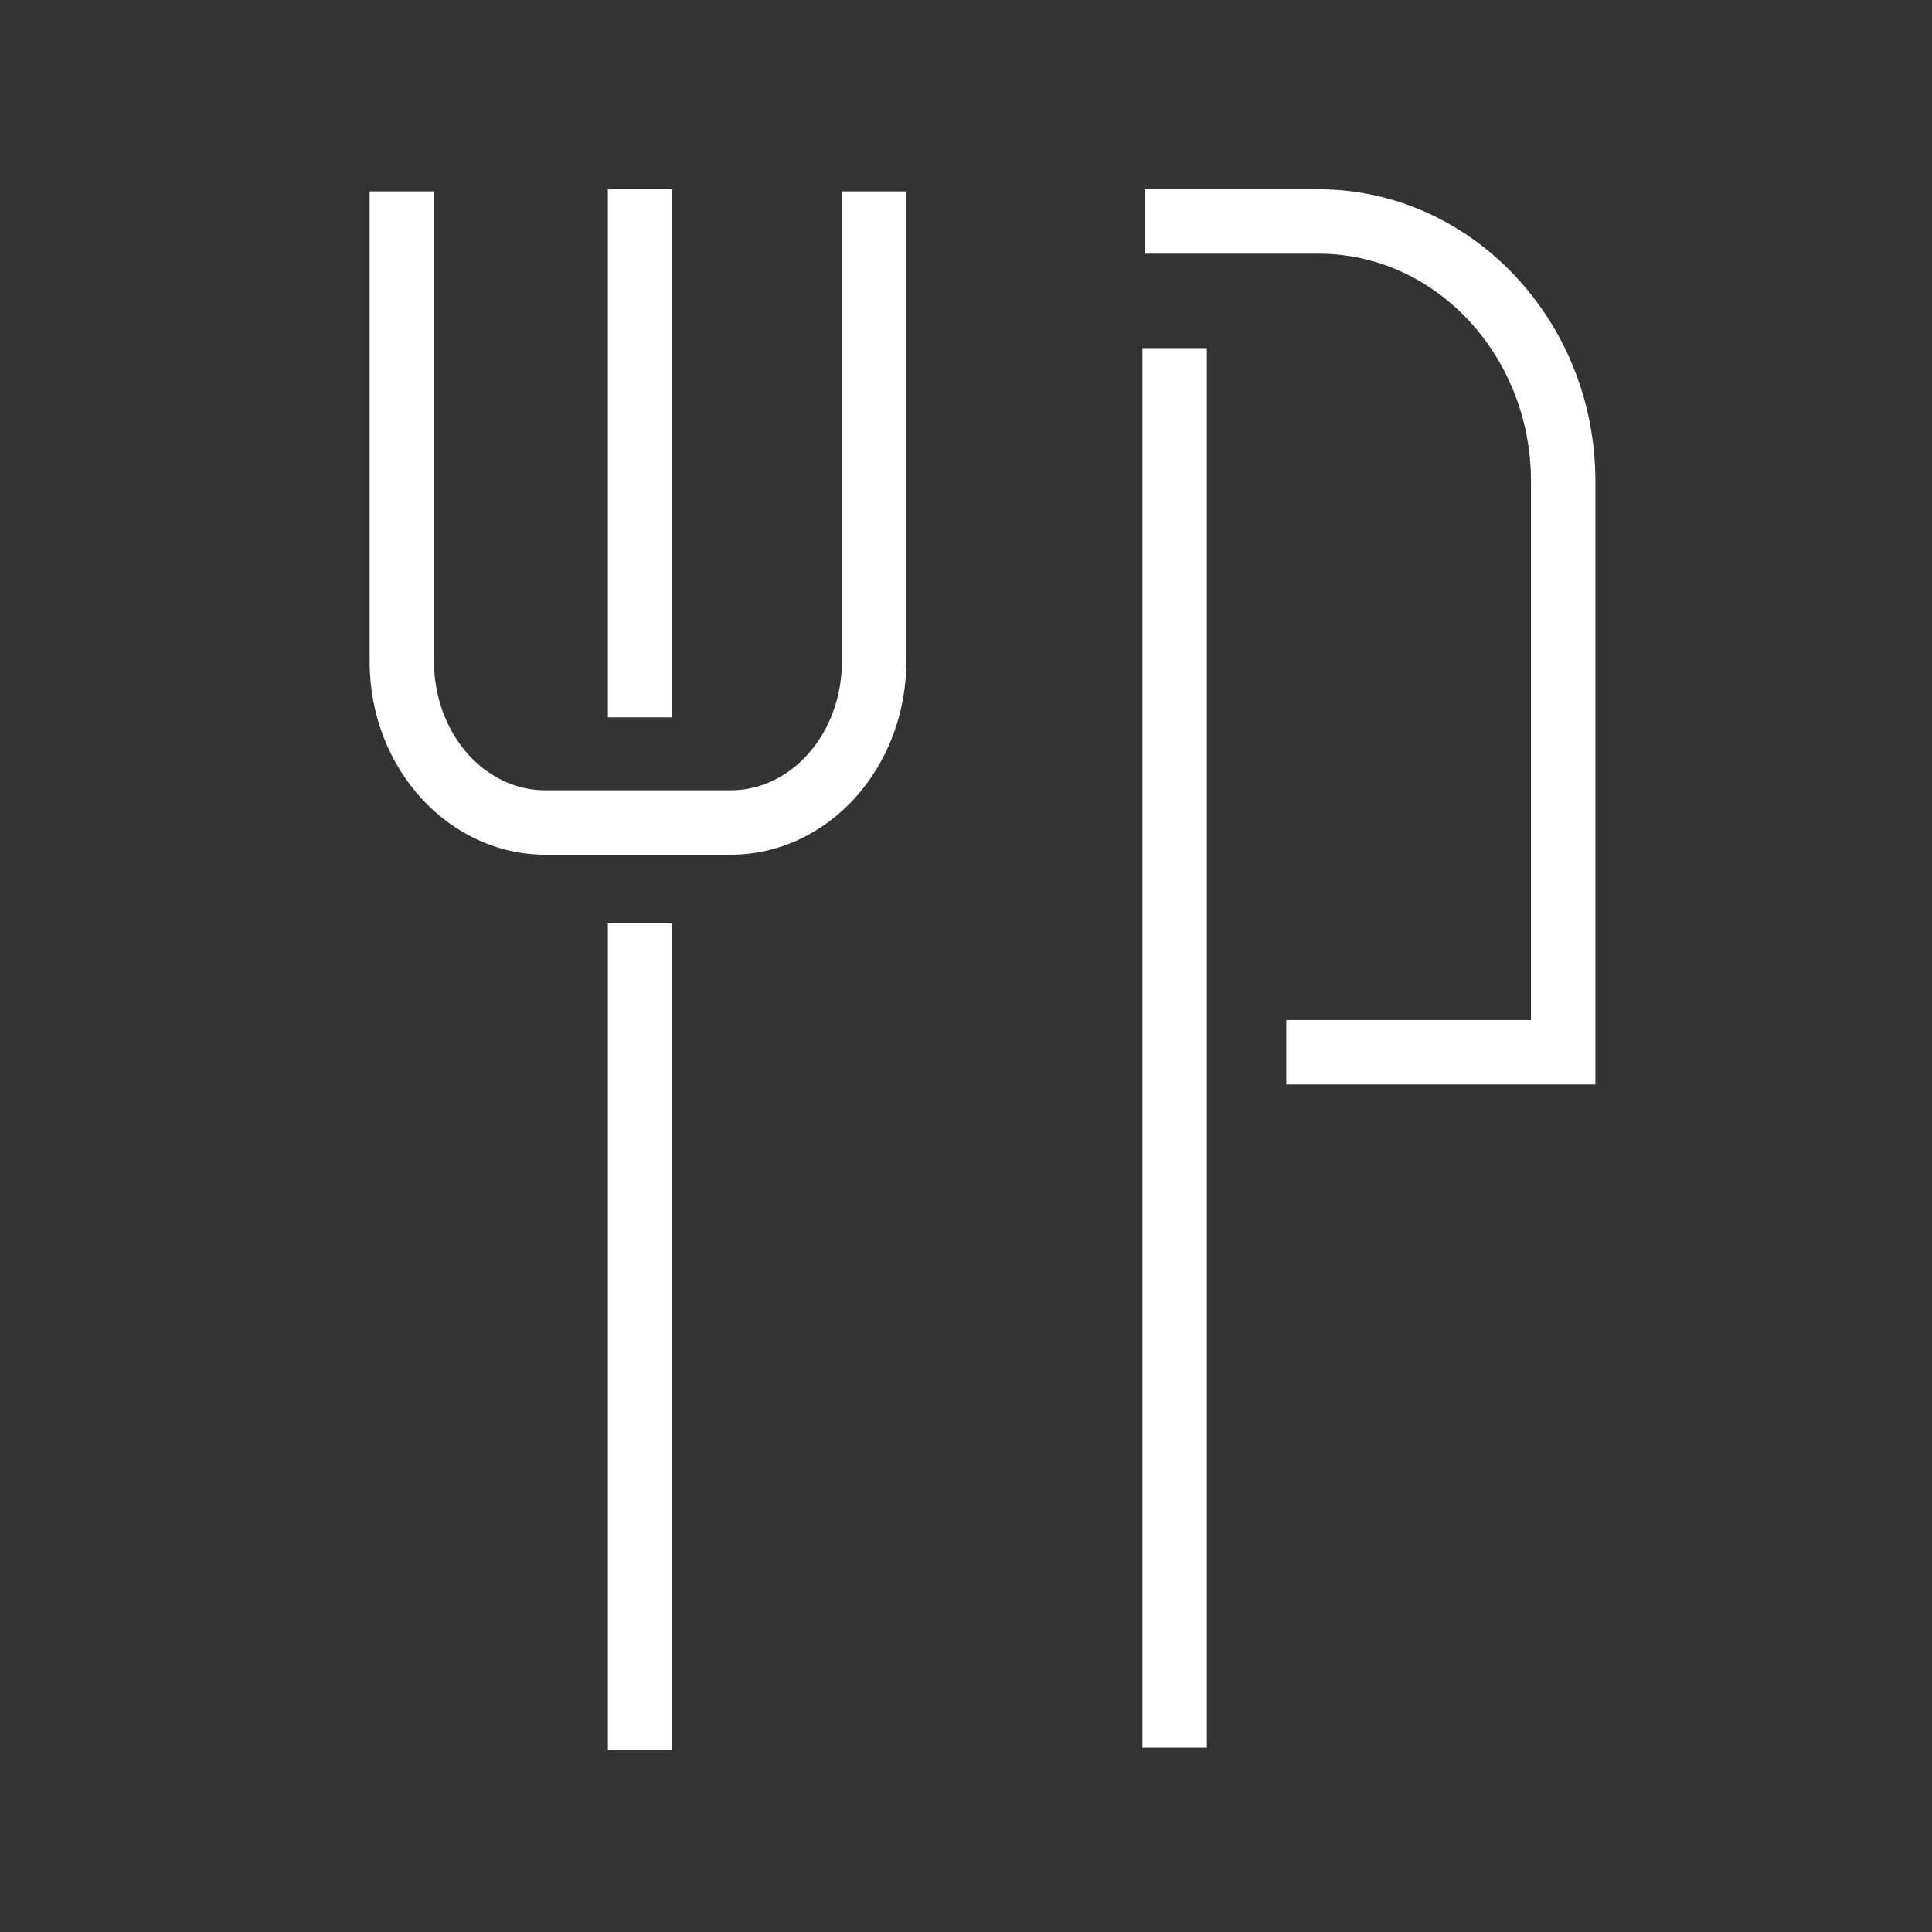
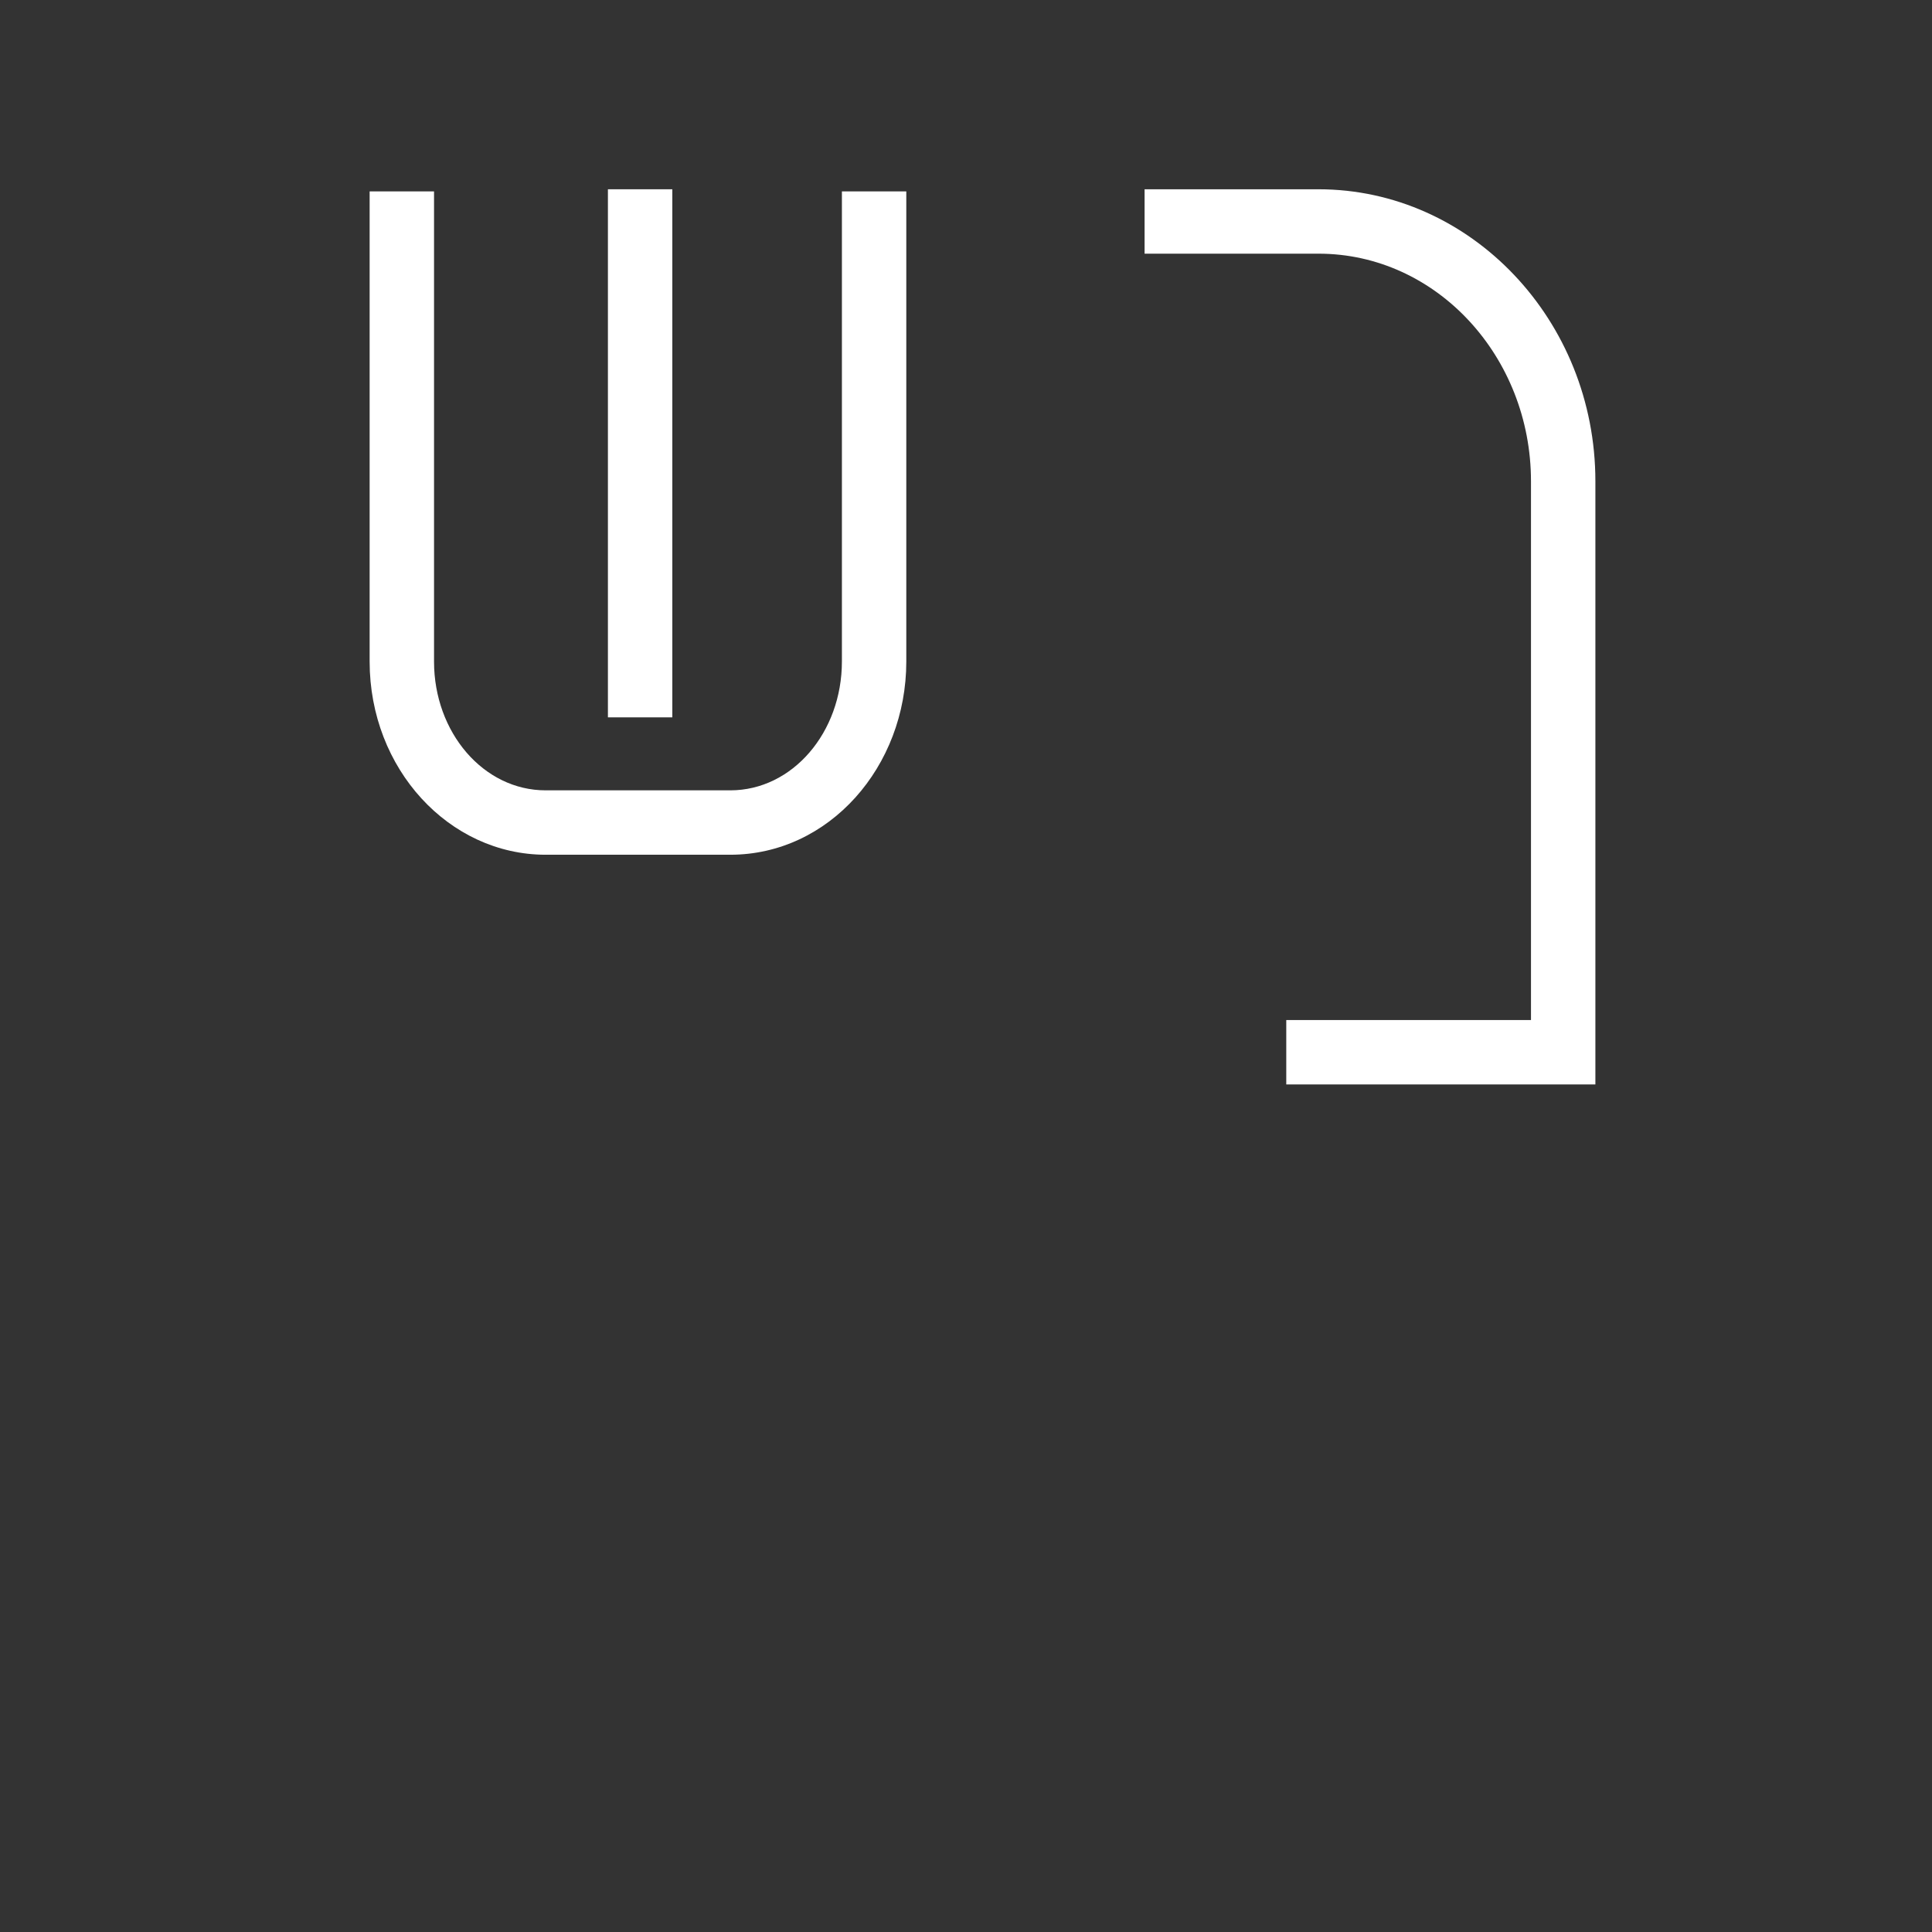
<svg xmlns="http://www.w3.org/2000/svg" version="1.1" id="Layer_1" x="0px" y="0px" viewBox="0 0 90 90" style="enable-background:new 0 0 90 90;" xml:space="preserve">
  <rect x="0" y="0" width="90" height="90" fill="#333333" stroke="none" />
  <style type="text/css">
	.st0{fill:#FFFFFF;}
</style>
  <g transform="translate(-2890.881 -298.083)">
    <path class="st0" d="M2924.9,337.9h-8.6c-4.5,0-8.2-4-8.2-9v-21.9h3v21.9c0,3.3,2.3,6,5.2,6h8.6c2.9,0,5.2-2.7,5.2-6v-21.9h3v21.9   C2933.1,333.8,2929.5,337.9,2924.9,337.9z" />
    <path class="st0" d="M2965.2,348.6h-14.4v-3h11.4v-25.1c0-5.8-4.4-10.6-9.9-10.6h-8.1v-3h8.1c7.1,0,12.9,6.1,12.9,13.6V348.6z" />
-     <rect x="2944.1" y="314.3" class="st0" width="3" height="65.2" />
-     <rect x="2919.2" y="341.1" class="st0" width="3" height="38.5" />
    <rect x="2919.2" y="306.9" class="st0" width="3" height="24.6" />
  </g>
</svg>